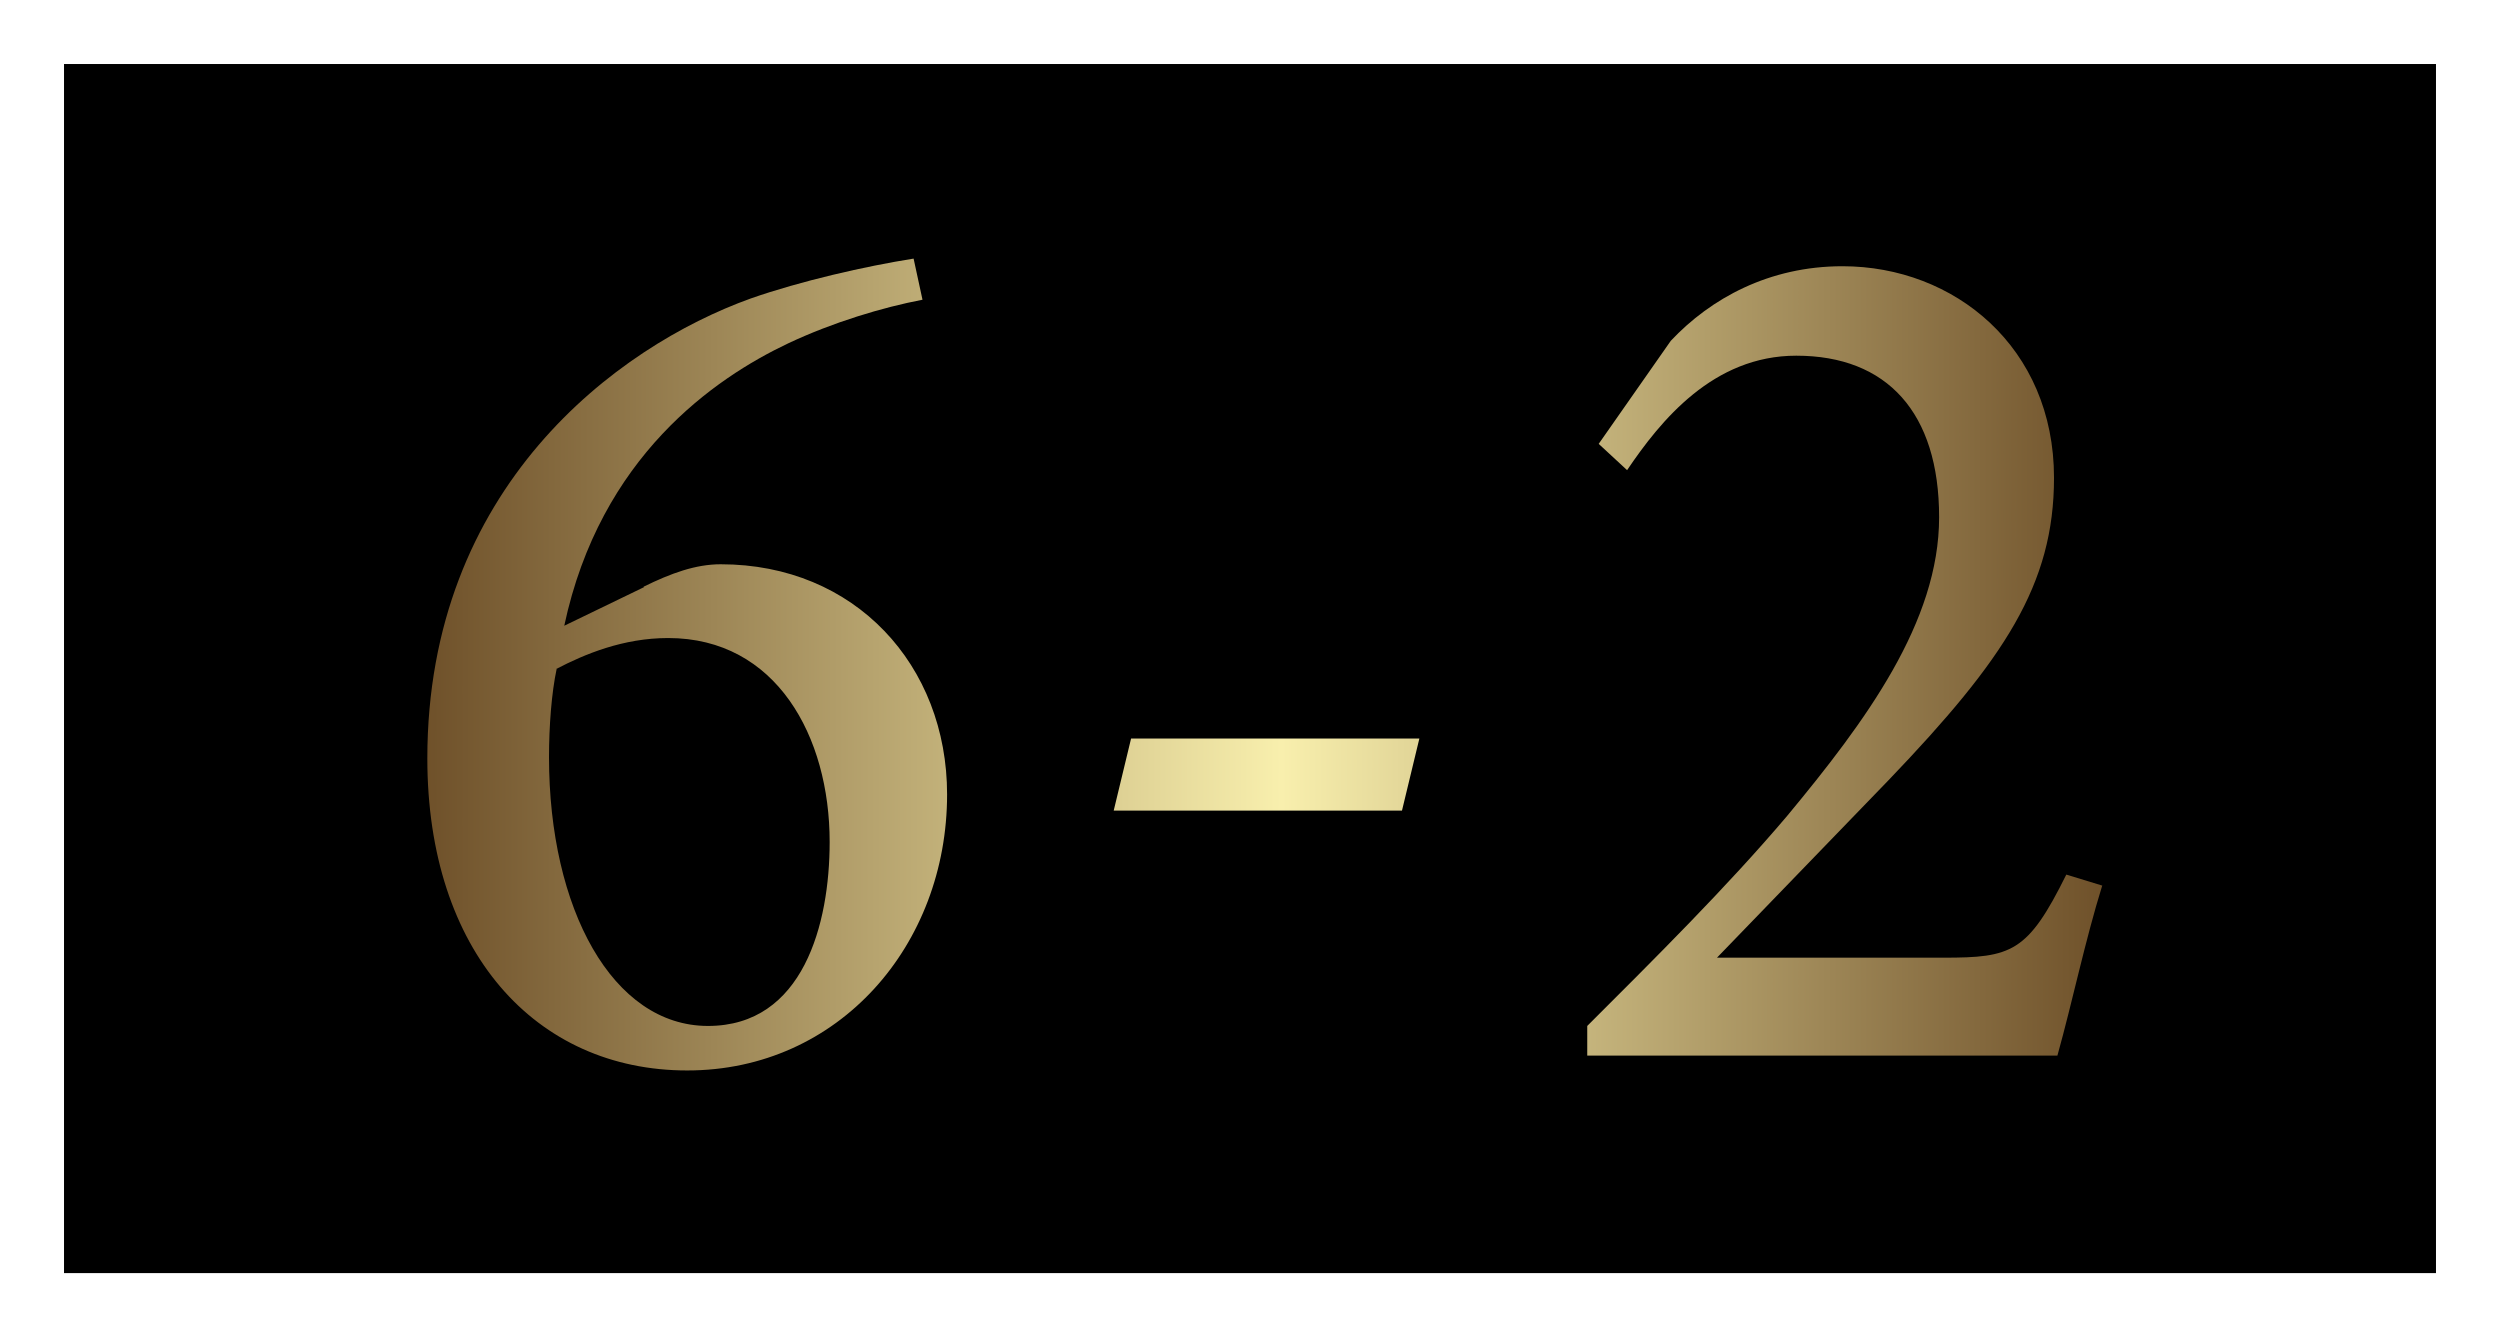
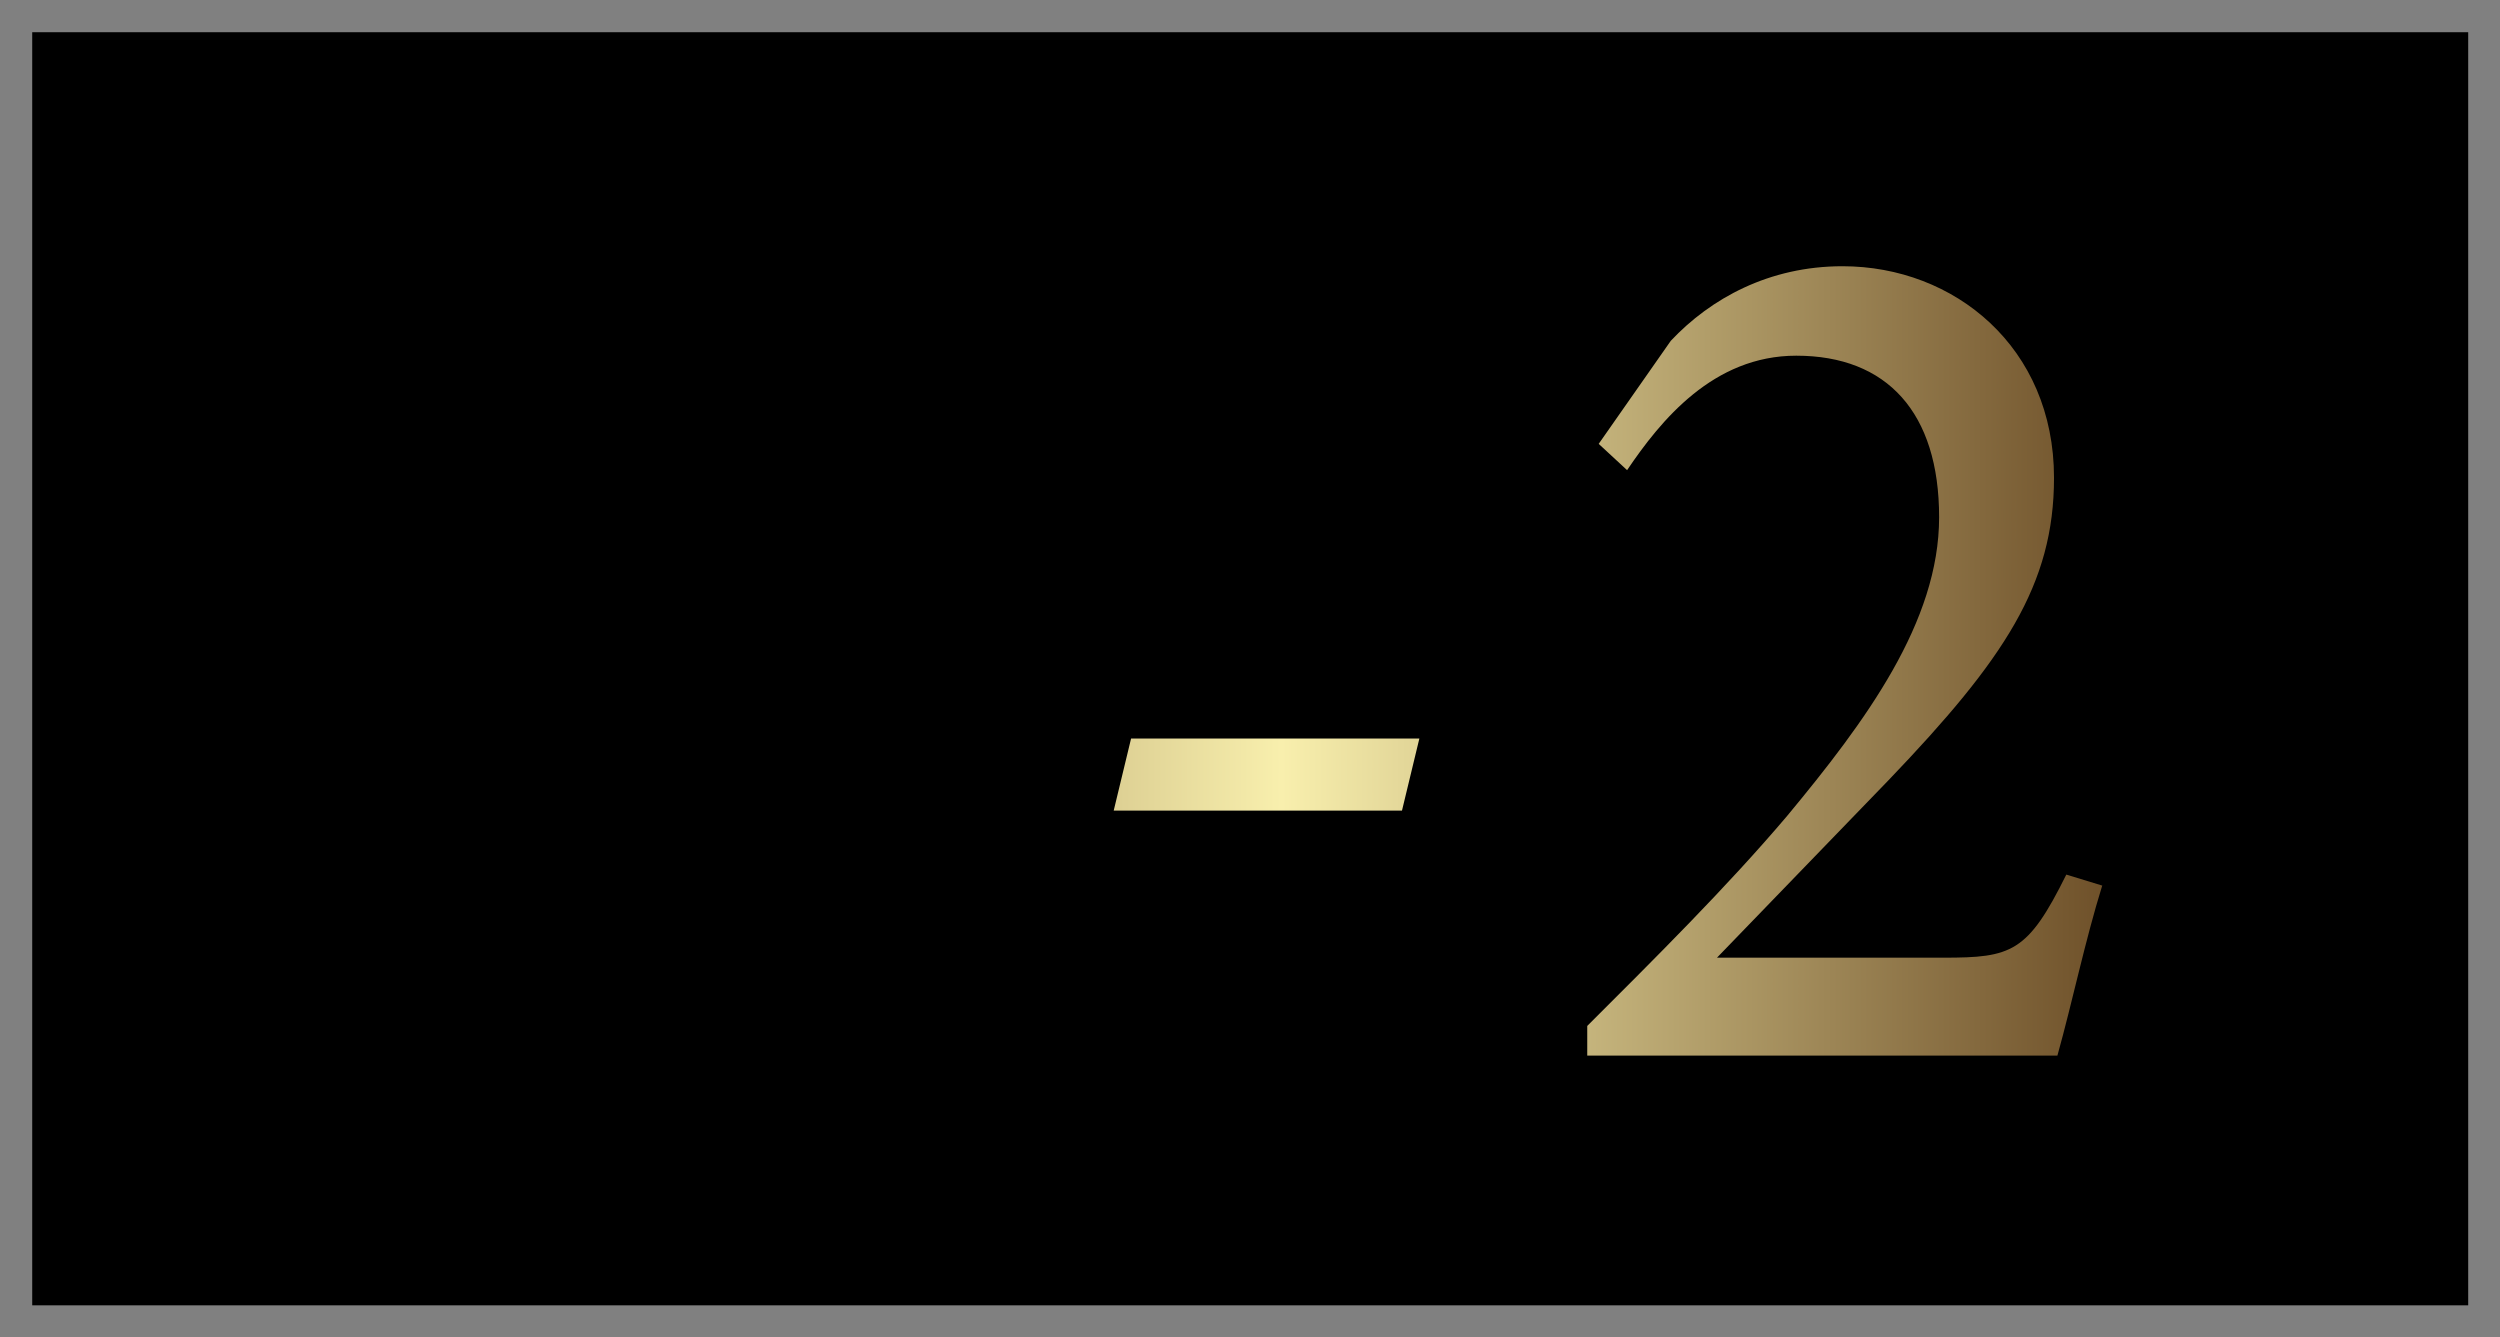
<svg xmlns="http://www.w3.org/2000/svg" id="_レイヤー_2" viewBox="0 0 58.97 31.54">
  <rect x="0" y="0" width="58.97" height="31.54" fill="#808080" stroke="none" />
  <defs>
    <style>.cls-1{fill:#fff;}.cls-2{fill:url(#_新規グラデーションスウォッチ_9);}</style>
    <linearGradient id="_新規グラデーションスウォッチ_9" x1="10.08" y1="15.68" x2="49.59" y2="15.68" gradientUnits="userSpaceOnUse">
      <stop offset="0" stop-color="#6f512a" />
      <stop offset=".51" stop-color="#f8efad" />
      <stop offset="1" stop-color="#6f512a" />
    </linearGradient>
  </defs>
  <g id="_レイヤー_8">
    <rect x=".76" y=".76" width="57.46" height="30.03" />
-     <path class="cls-1" d="M57.46,1.51v28.52H1.51V1.51h55.94M58.97,0H0v31.54h58.97V0h0Z" />
    <path d="M15.18,13.84c.65-.32,1.23-.53,1.82-.53,3.17,0,5.34,2.38,5.34,5.43,0,3.55-2.55,6.51-6.13,6.51s-6.13-2.81-6.13-7.36c0-6.39,4.46-9.71,7.63-10.85,1.17-.41,2.7-.76,3.84-.94l.21.97c-.94.18-2.11.53-3.17,1.03-1.73.82-4.43,2.67-5.28,6.66l1.88-.91ZM13.13,15.78c-.12.56-.18,1.35-.18,2.08,0,3.58,1.5,6.34,3.75,6.34s2.87-2.41,2.87-4.34c0-2.49-1.26-4.81-3.81-4.81-1.06,0-1.97.38-2.64.73Z" />
    <path d="M33.07,19.12h-6.8l.41-1.7h6.8l-.41,1.7Z" />
-     <path d="M49.59,20.88c-.41,1.32-.7,2.73-1.06,4.02h-11.09v-.7c1.58-1.58,3.28-3.26,4.72-4.96,1.85-2.23,3.58-4.57,3.58-7.04s-1.23-3.81-3.37-3.81c-1.96,0-3.2,1.53-3.99,2.7l-.67-.62,1.7-2.43c.94-1,2.32-1.76,4.05-1.76,2.64,0,4.99,1.91,4.99,4.99,0,2.52-1.17,4.28-3.9,7.13l-4.05,4.19h5.34c1.61,0,1.99-.12,2.9-1.96l.85.26Z" />
-     <path class="cls-2" d="M15.18,13.84c.65-.32,1.23-.53,1.82-.53,3.17,0,5.34,2.38,5.34,5.43,0,3.55-2.55,6.51-6.13,6.51s-6.13-2.81-6.13-7.36c0-6.39,4.46-9.71,7.63-10.85,1.17-.41,2.7-.76,3.84-.94l.21.97c-.94.18-2.11.53-3.17,1.03-1.73.82-4.43,2.67-5.28,6.66l1.88-.91ZM13.13,15.78c-.12.56-.18,1.35-.18,2.08,0,3.58,1.5,6.34,3.75,6.34s2.87-2.41,2.87-4.34c0-2.49-1.26-4.81-3.81-4.81-1.06,0-1.97.38-2.64.73Z" />
    <path class="cls-2" d="M33.07,19.12h-6.8l.41-1.7h6.8l-.41,1.7Z" />
    <path class="cls-2" d="M49.59,20.88c-.41,1.32-.7,2.73-1.06,4.02h-11.09v-.7c1.58-1.58,3.28-3.26,4.72-4.96,1.85-2.23,3.58-4.57,3.58-7.04s-1.23-3.81-3.37-3.81c-1.96,0-3.2,1.53-3.99,2.7l-.67-.62,1.7-2.43c.94-1,2.32-1.76,4.05-1.76,2.64,0,4.99,1.91,4.99,4.99,0,2.52-1.17,4.28-3.9,7.13l-4.05,4.19h5.34c1.61,0,1.99-.12,2.9-1.96l.85.26Z" />
  </g>
</svg>